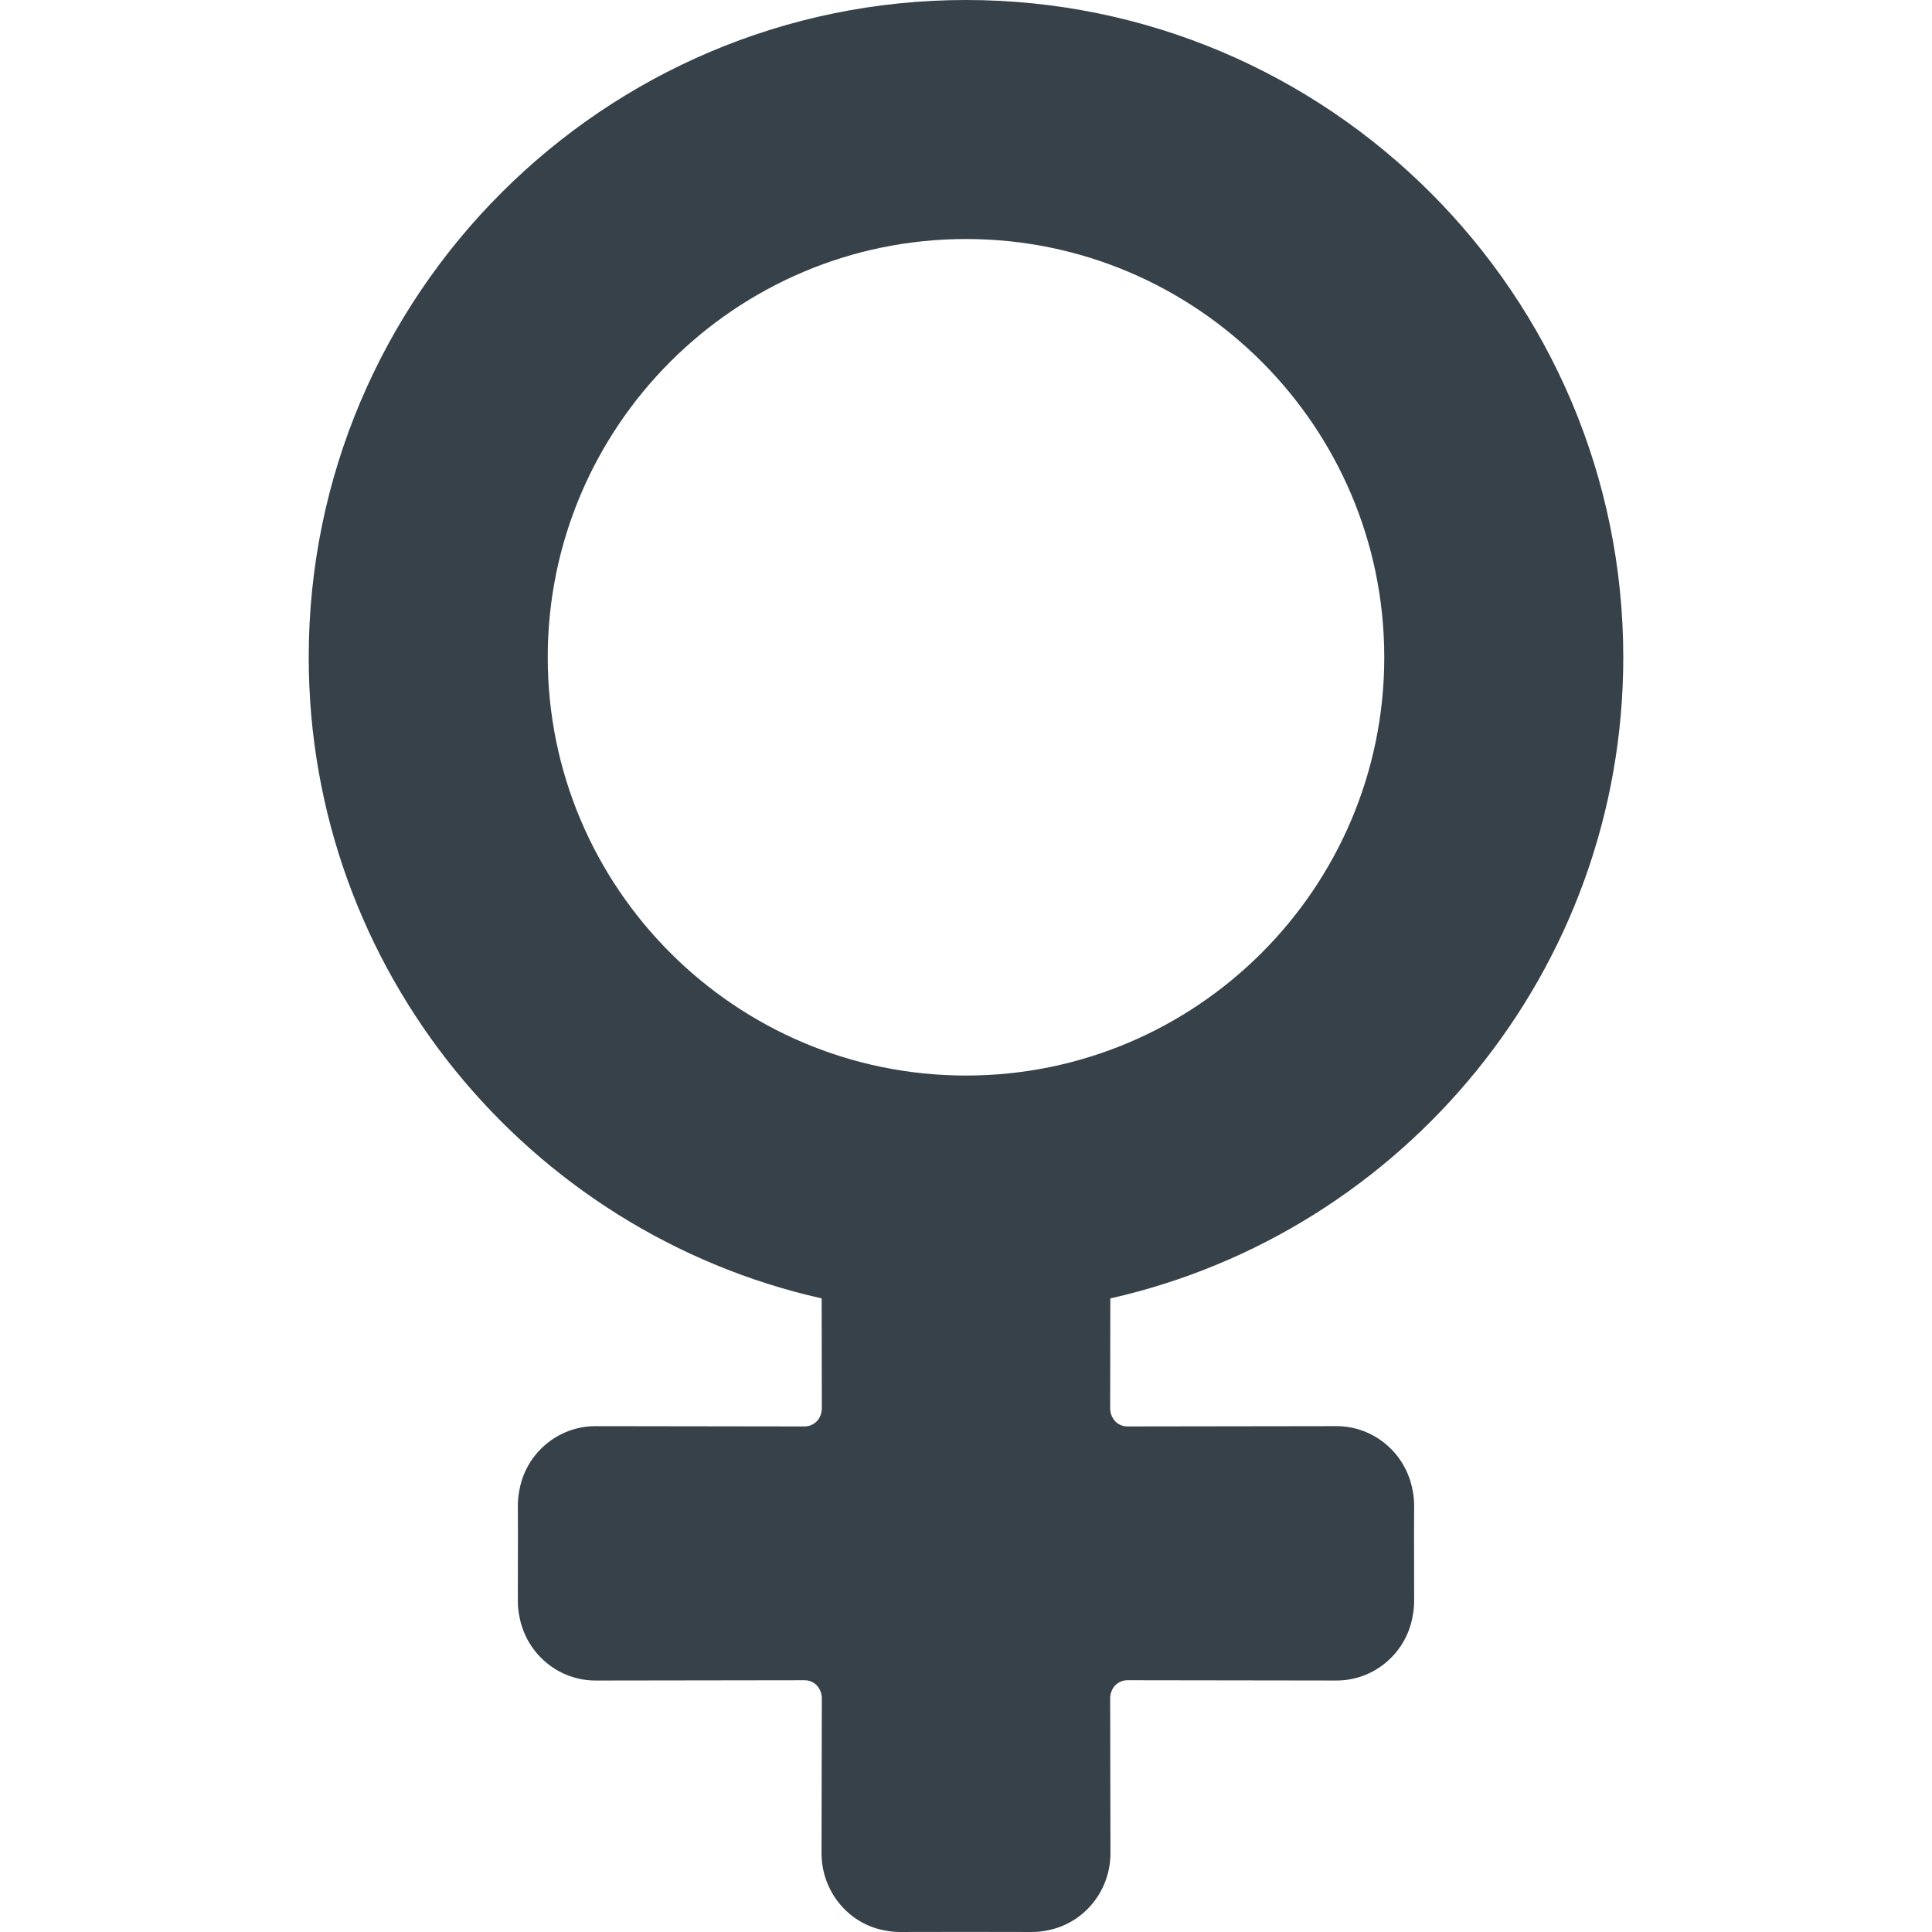
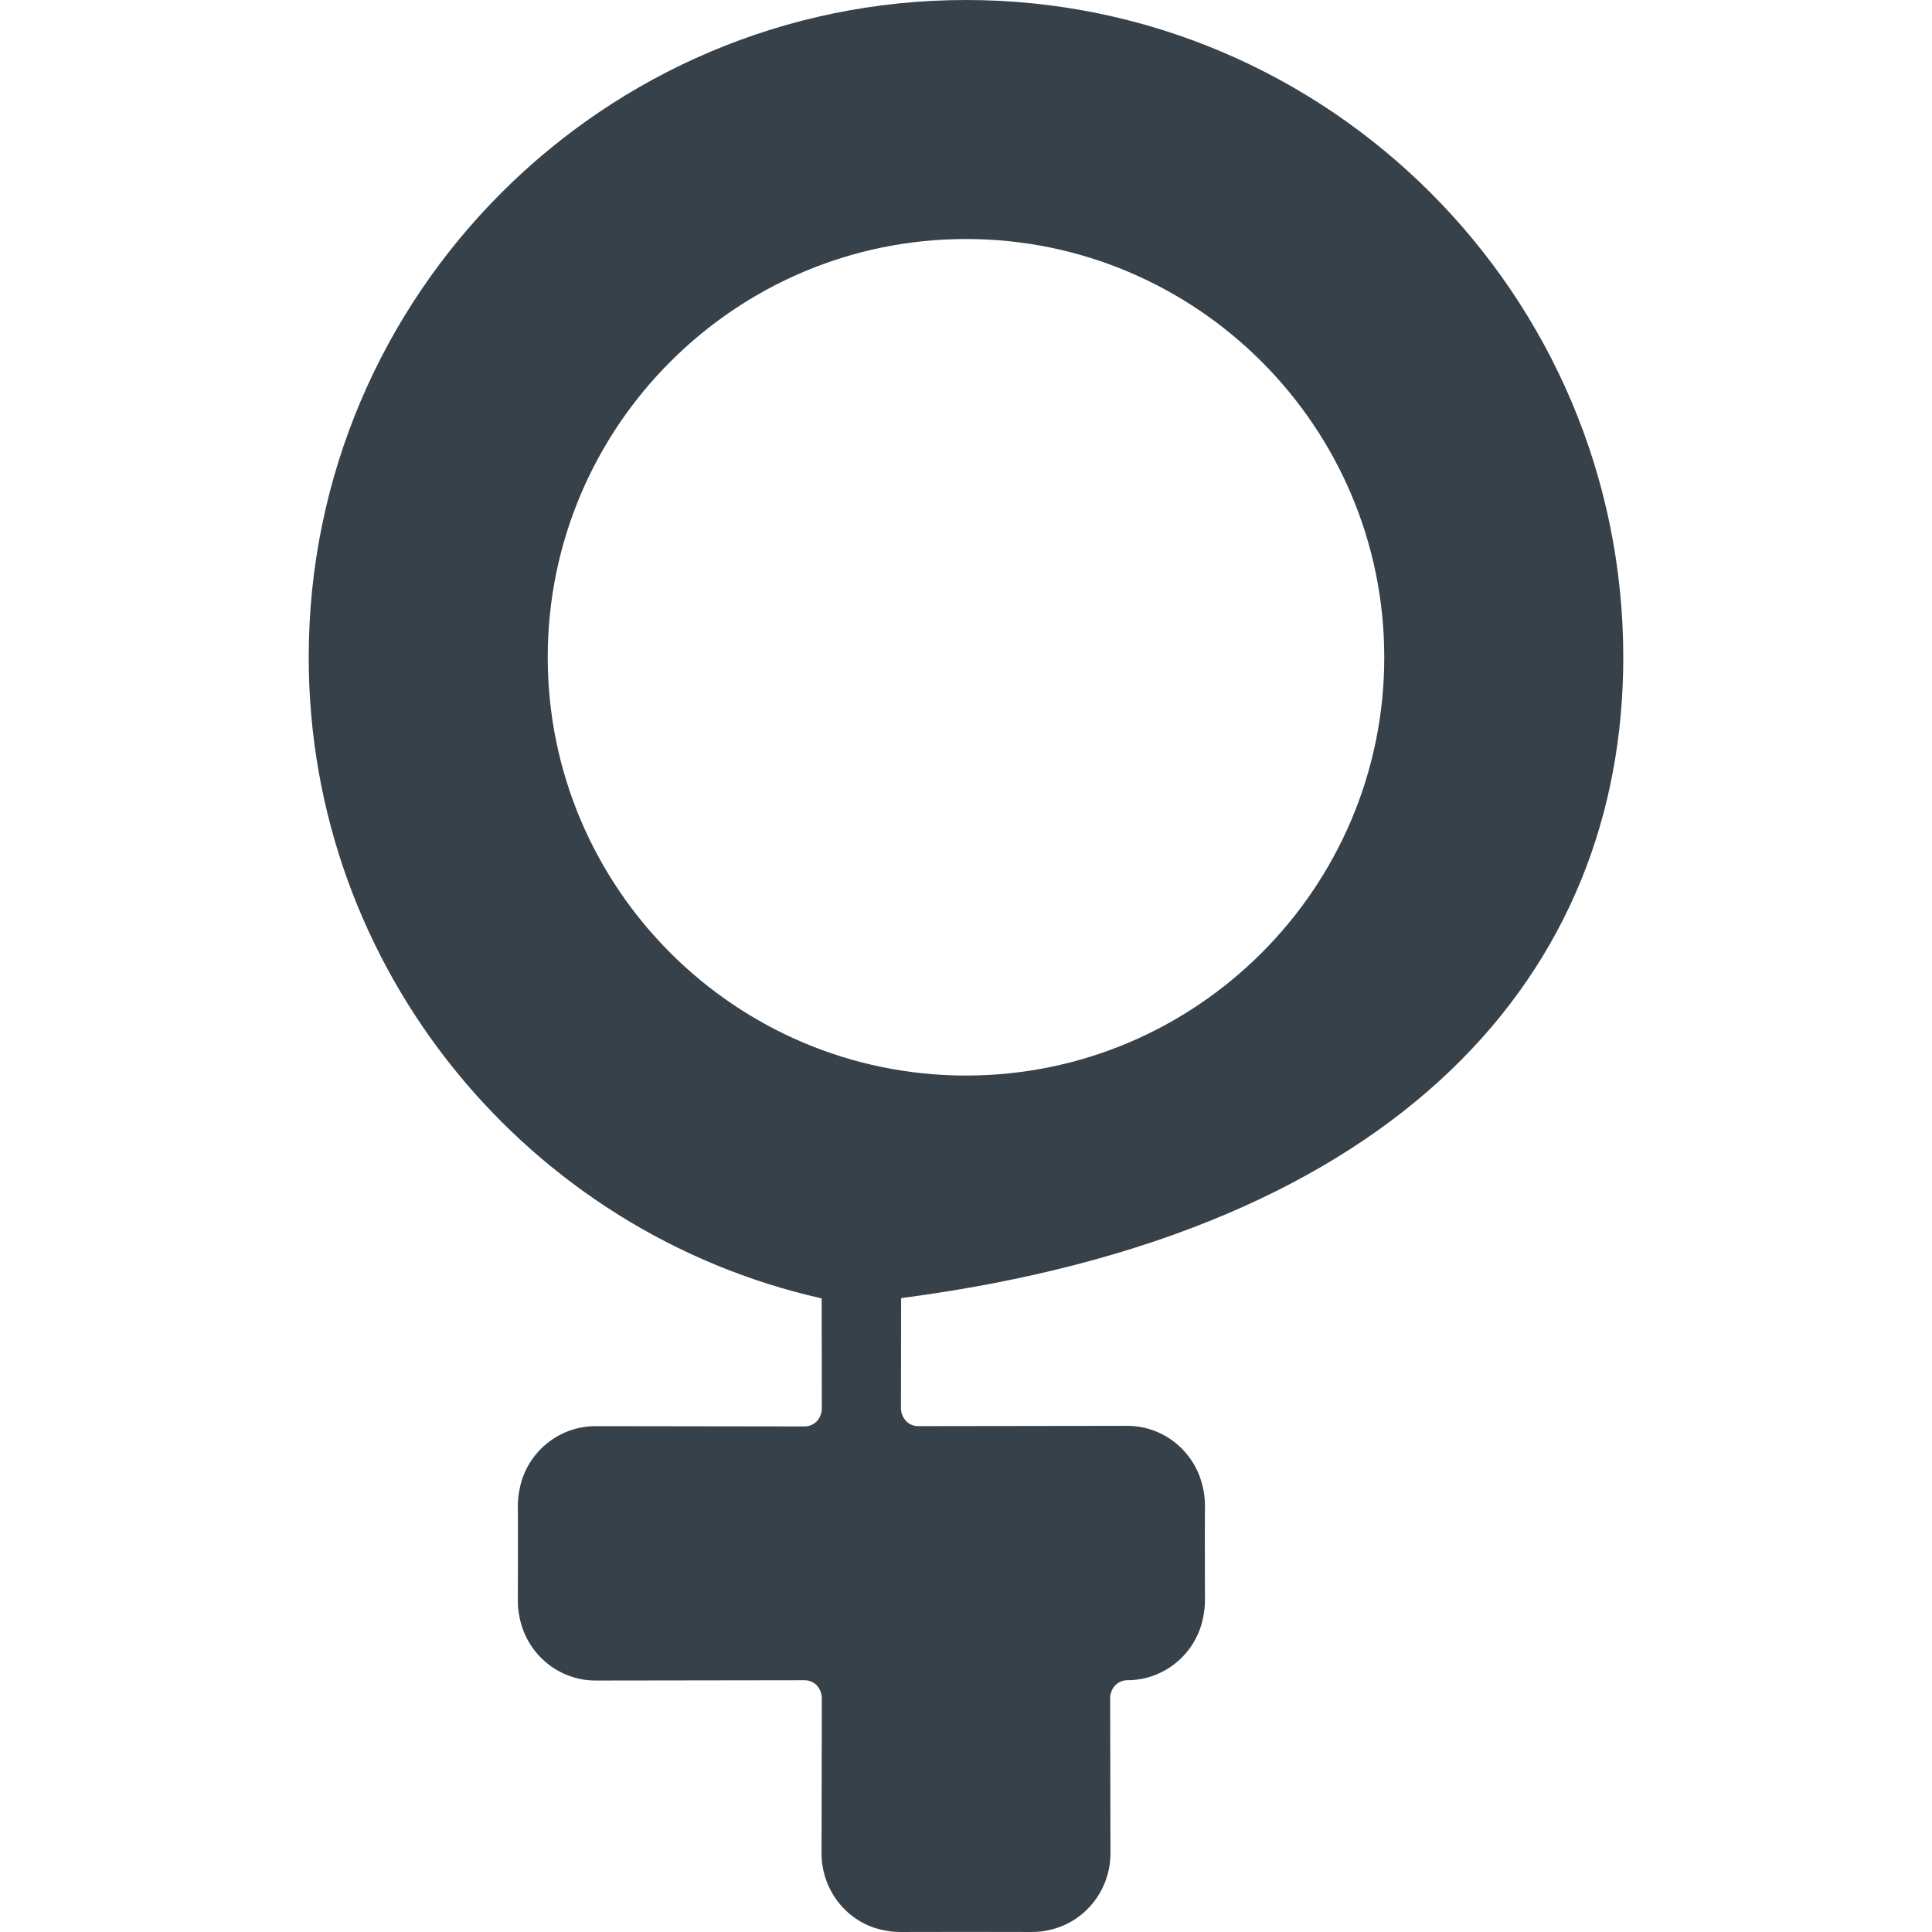
<svg xmlns="http://www.w3.org/2000/svg" version="1.1" id="_x31_0" x="0px" y="0px" viewBox="0 0 512 512" style="enable-background:new 0 0 512 512;" xml:space="preserve">
  <style type="text/css">
	.st0{fill:#374149;}
</style>
  <g>
-     <path class="st0" d="M430.186,174.187C430.186,78.141,352.049,0,256.002,0C159.951,0,81.814,78.141,81.814,174.187   c0,82.906,58.234,152.418,135.938,169.906l0.043,29.078c0.003,1.355-0.504,2.621-1.34,3.488c-0.508,0.512-1.598,1.363-3.215,1.363   l-55.438-0.078c-9.859,0-18.332,7.129-20.117,16.773c-0.301,1.442-0.454,2.906-0.45,4.344l0.028,7.297l-0.028,17.871   c-0.004,1.45,0.149,2.914,0.414,4.176c1.82,9.824,10.293,16.953,20.176,16.953l55.418-0.078c1.195,0,2.336,0.48,3.133,1.281   c0.914,0.946,1.422,2.211,1.418,3.566l-0.078,40.988c-0.012,10.008,7.012,18.614,16.527,20.426c1.41,0.305,2.844,0.457,4.297,0.457   l17.446-0.027l17.5,0.027c1.426,0,2.859-0.152,4.09-0.422c9.691-1.848,16.719-10.454,16.707-20.462l-0.078-40.988   c-0.004-1.355,0.504-2.621,1.34-3.488c0.875-0.879,2.012-1.359,3.215-1.359l55.441,0.078c9.856,0,18.329-7.129,20.114-16.774   c0.301-1.441,0.453-2.906,0.45-4.347l-0.028-17.855l0.028-7.309c0.003-1.45-0.149-2.914-0.414-4.18   c-1.82-9.82-10.293-16.949-20.18-16.949l-55.418,0.078c-1.195,0-2.332-0.48-3.129-1.281c-0.914-0.95-1.422-2.215-1.418-3.57   l0.043-29.078C371.947,326.606,430.186,257.094,430.186,174.187z M256.002,63.34c61.122,0,110.844,49.726,110.844,110.847   c0,61.122-49.722,110.844-110.844,110.844c-61.125,0-110.847-49.722-110.847-110.844C145.154,113.066,194.877,63.34,256.002,63.34z   " />
+     <path class="st0" d="M430.186,174.187C430.186,78.141,352.049,0,256.002,0C159.951,0,81.814,78.141,81.814,174.187   c0,82.906,58.234,152.418,135.938,169.906l0.043,29.078c0.003,1.355-0.504,2.621-1.34,3.488c-0.508,0.512-1.598,1.363-3.215,1.363   l-55.438-0.078c-9.859,0-18.332,7.129-20.117,16.773c-0.301,1.442-0.454,2.906-0.45,4.344l0.028,7.297l-0.028,17.871   c-0.004,1.45,0.149,2.914,0.414,4.176c1.82,9.824,10.293,16.953,20.176,16.953l55.418-0.078c1.195,0,2.336,0.48,3.133,1.281   c0.914,0.946,1.422,2.211,1.418,3.566l-0.078,40.988c-0.012,10.008,7.012,18.614,16.527,20.426c1.41,0.305,2.844,0.457,4.297,0.457   l17.446-0.027l17.5,0.027c1.426,0,2.859-0.152,4.09-0.422c9.691-1.848,16.719-10.454,16.707-20.462l-0.078-40.988   c-0.004-1.355,0.504-2.621,1.34-3.488c0.875-0.879,2.012-1.359,3.215-1.359c9.856,0,18.329-7.129,20.114-16.774   c0.301-1.441,0.453-2.906,0.45-4.347l-0.028-17.855l0.028-7.309c0.003-1.45-0.149-2.914-0.414-4.18   c-1.82-9.82-10.293-16.949-20.18-16.949l-55.418,0.078c-1.195,0-2.332-0.48-3.129-1.281c-0.914-0.95-1.422-2.215-1.418-3.57   l0.043-29.078C371.947,326.606,430.186,257.094,430.186,174.187z M256.002,63.34c61.122,0,110.844,49.726,110.844,110.847   c0,61.122-49.722,110.844-110.844,110.844c-61.125,0-110.847-49.722-110.847-110.844C145.154,113.066,194.877,63.34,256.002,63.34z   " />
  </g>
</svg>